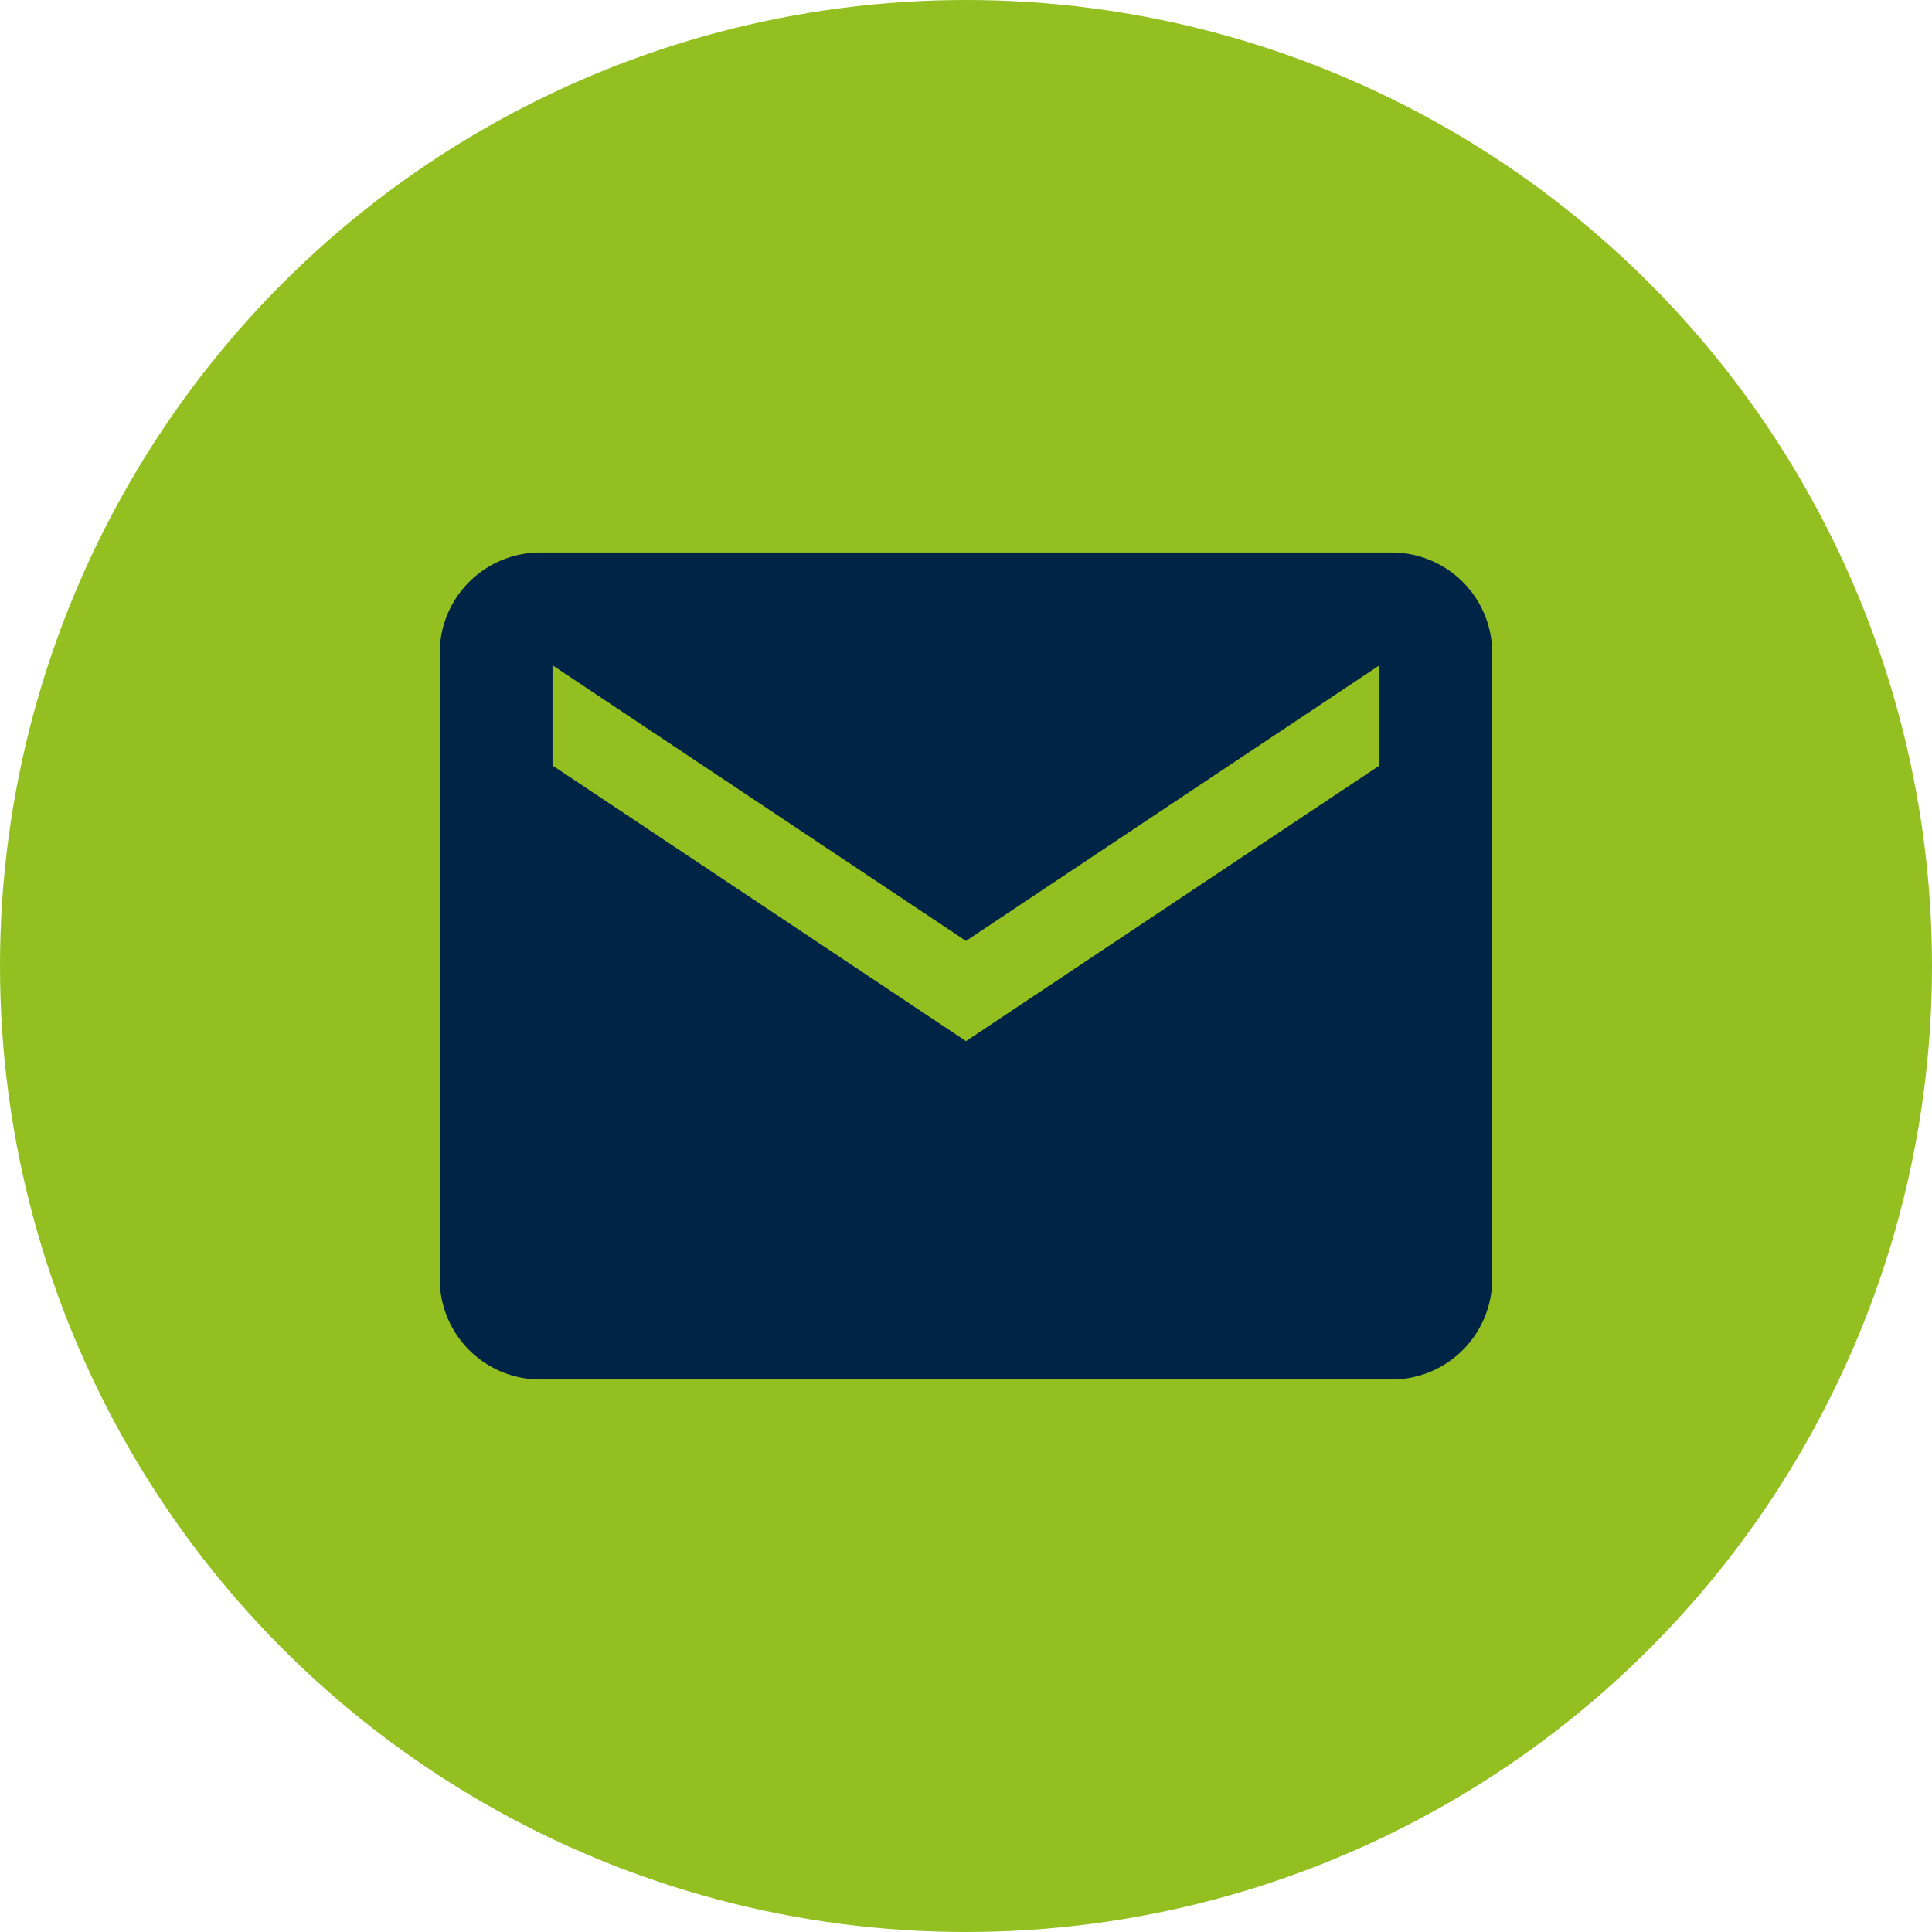
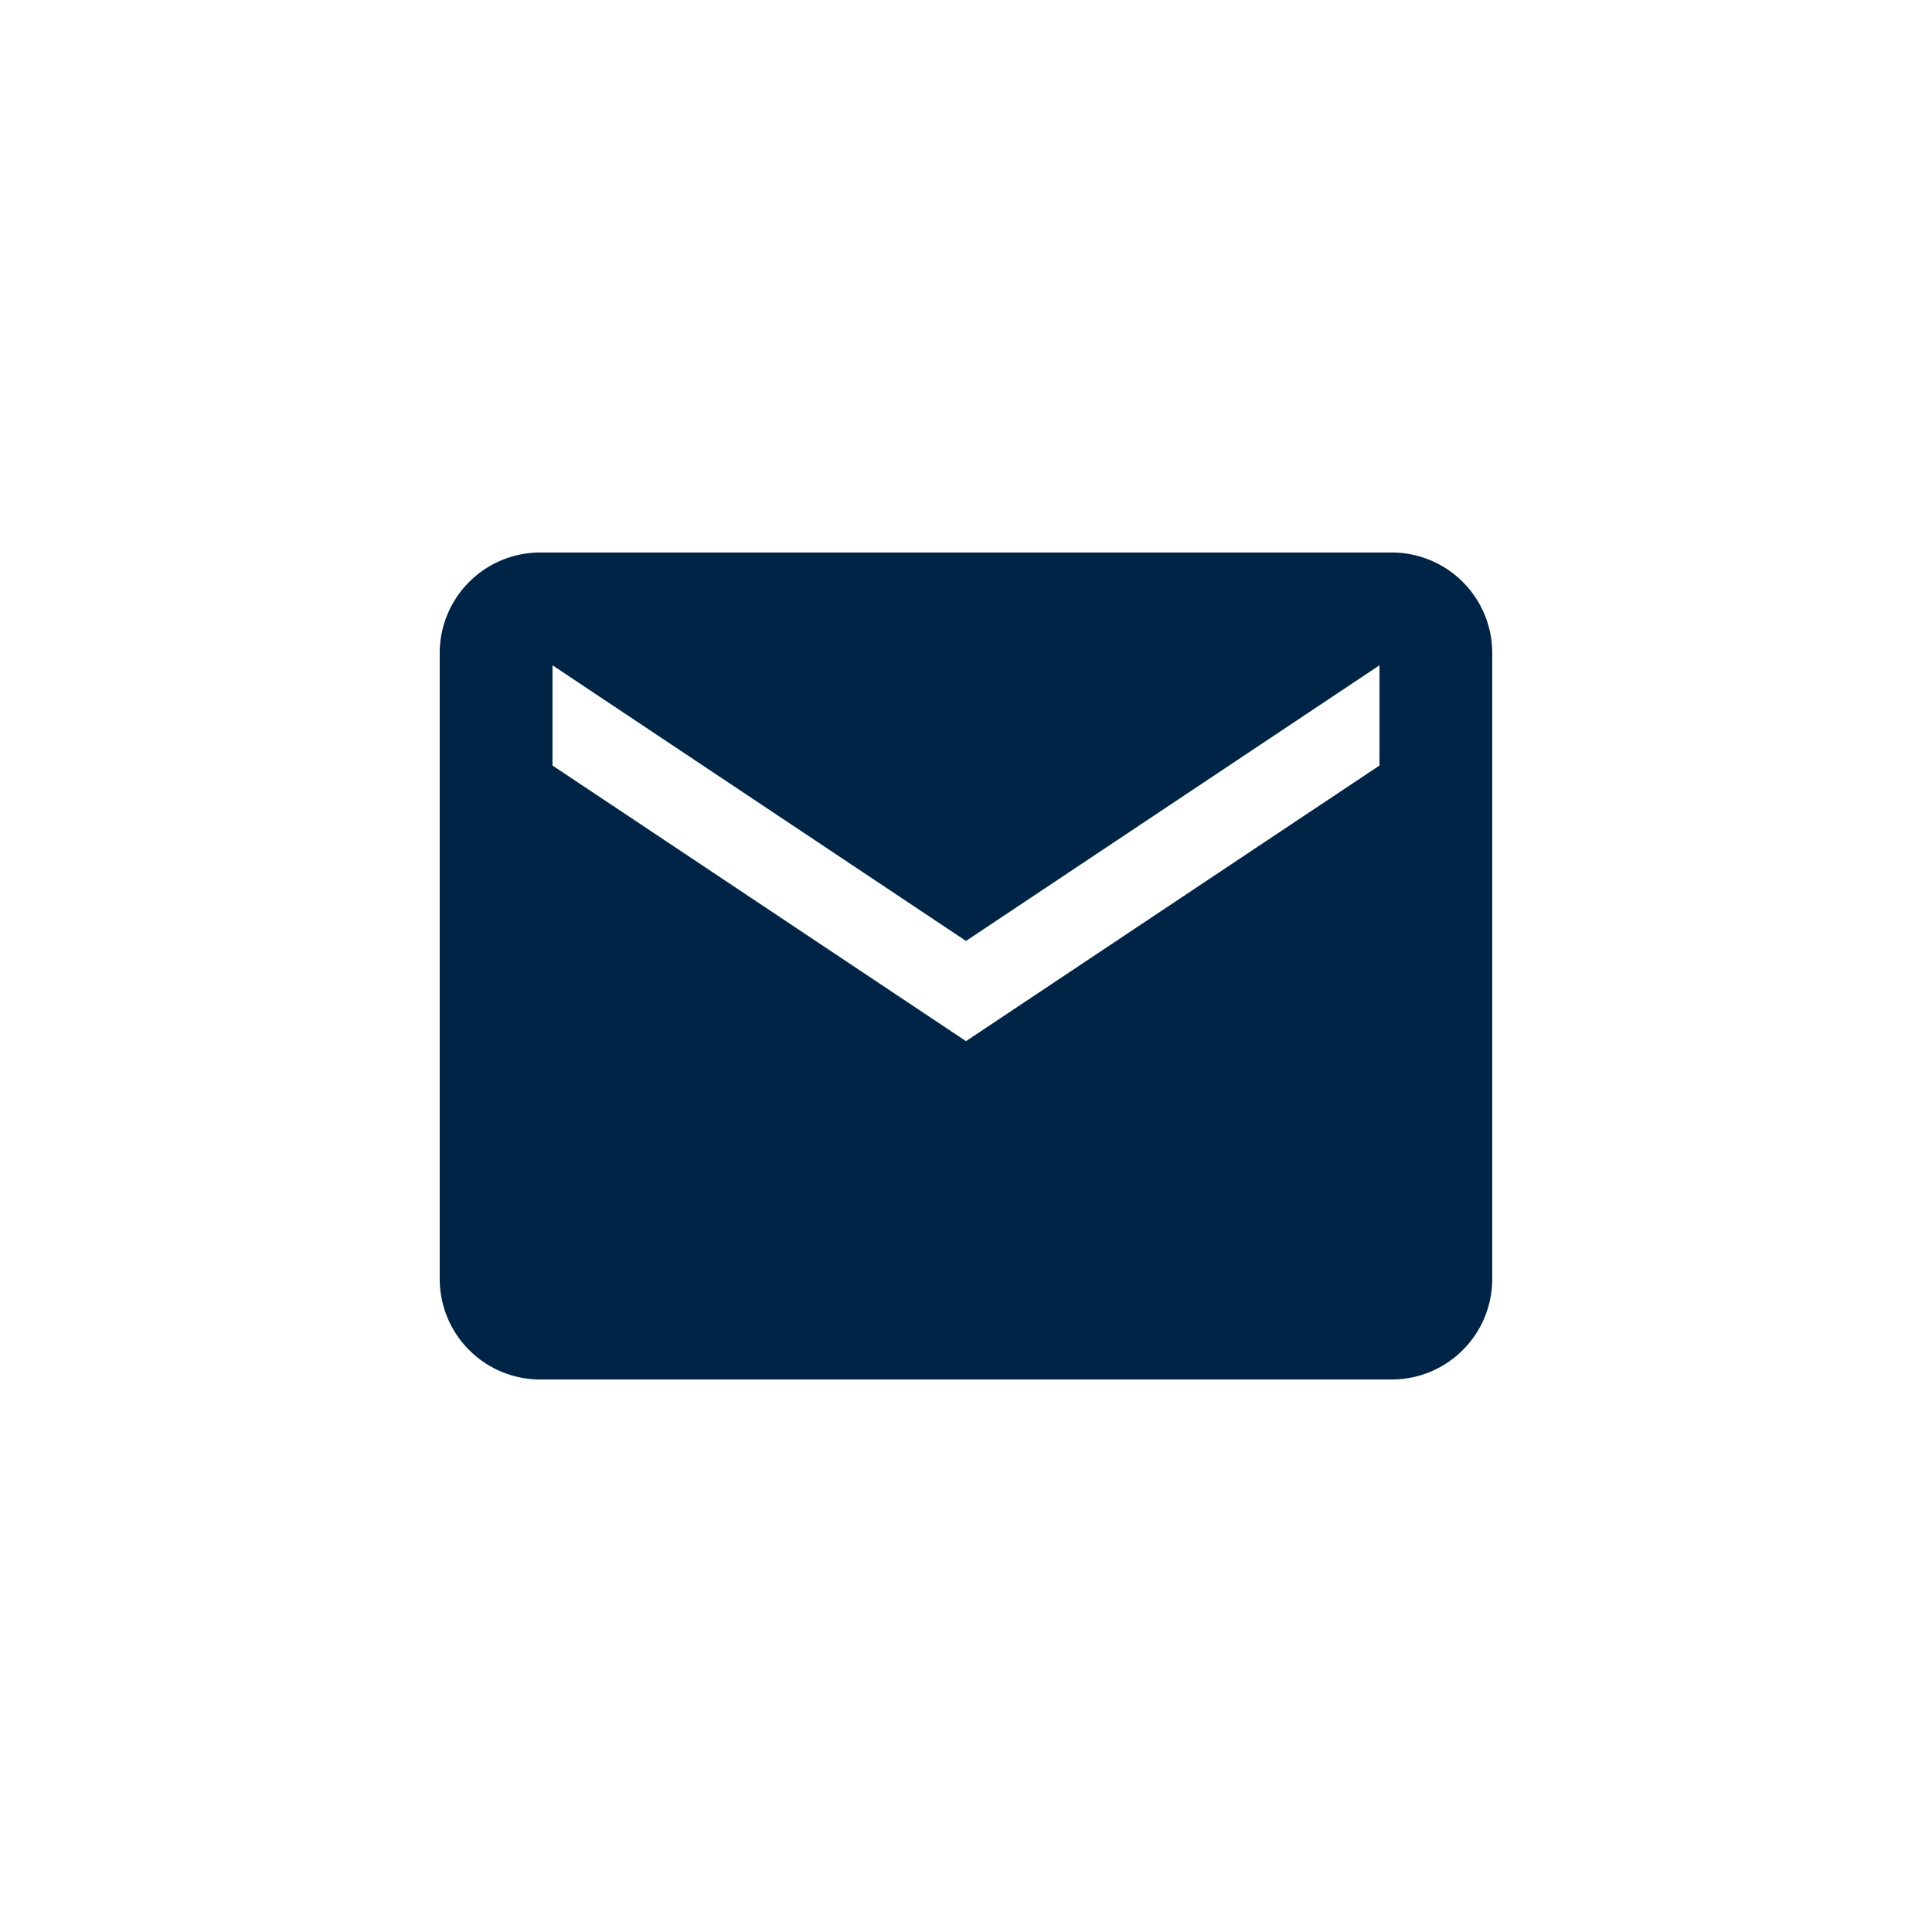
<svg xmlns="http://www.w3.org/2000/svg" width="40" height="40" viewBox="0 0 40 40">
  <g id="Grupo_8664" data-name="Grupo 8664" transform="translate(-1125 -4598)">
-     <circle id="Elipse_155" data-name="Elipse 155" cx="20" cy="20" r="20" transform="translate(1125 4598)" fill="#93c020" />
-     <path id="Icon_ionic-md-mail" data-name="Icon ionic-md-mail" d="M21.966,5.625H4.325A2.081,2.081,0,0,0,2.25,7.7V20.672a2.081,2.081,0,0,0,2.075,2.075H21.966a2.081,2.081,0,0,0,2.075-2.075V7.7A2.081,2.081,0,0,0,21.966,5.625Zm-.259,4.41-8.561,5.707L4.585,10.035V7.96l8.561,5.707L21.707,7.96Z" transform="translate(1131.854 4603.814)" fill="#002445" />
+     <path id="Icon_ionic-md-mail" data-name="Icon ionic-md-mail" d="M21.966,5.625H4.325A2.081,2.081,0,0,0,2.25,7.7V20.672a2.081,2.081,0,0,0,2.075,2.075H21.966a2.081,2.081,0,0,0,2.075-2.075V7.7A2.081,2.081,0,0,0,21.966,5.625m-.259,4.41-8.561,5.707L4.585,10.035V7.96l8.561,5.707L21.707,7.96Z" transform="translate(1131.854 4603.814)" fill="#002445" />
  </g>
</svg>